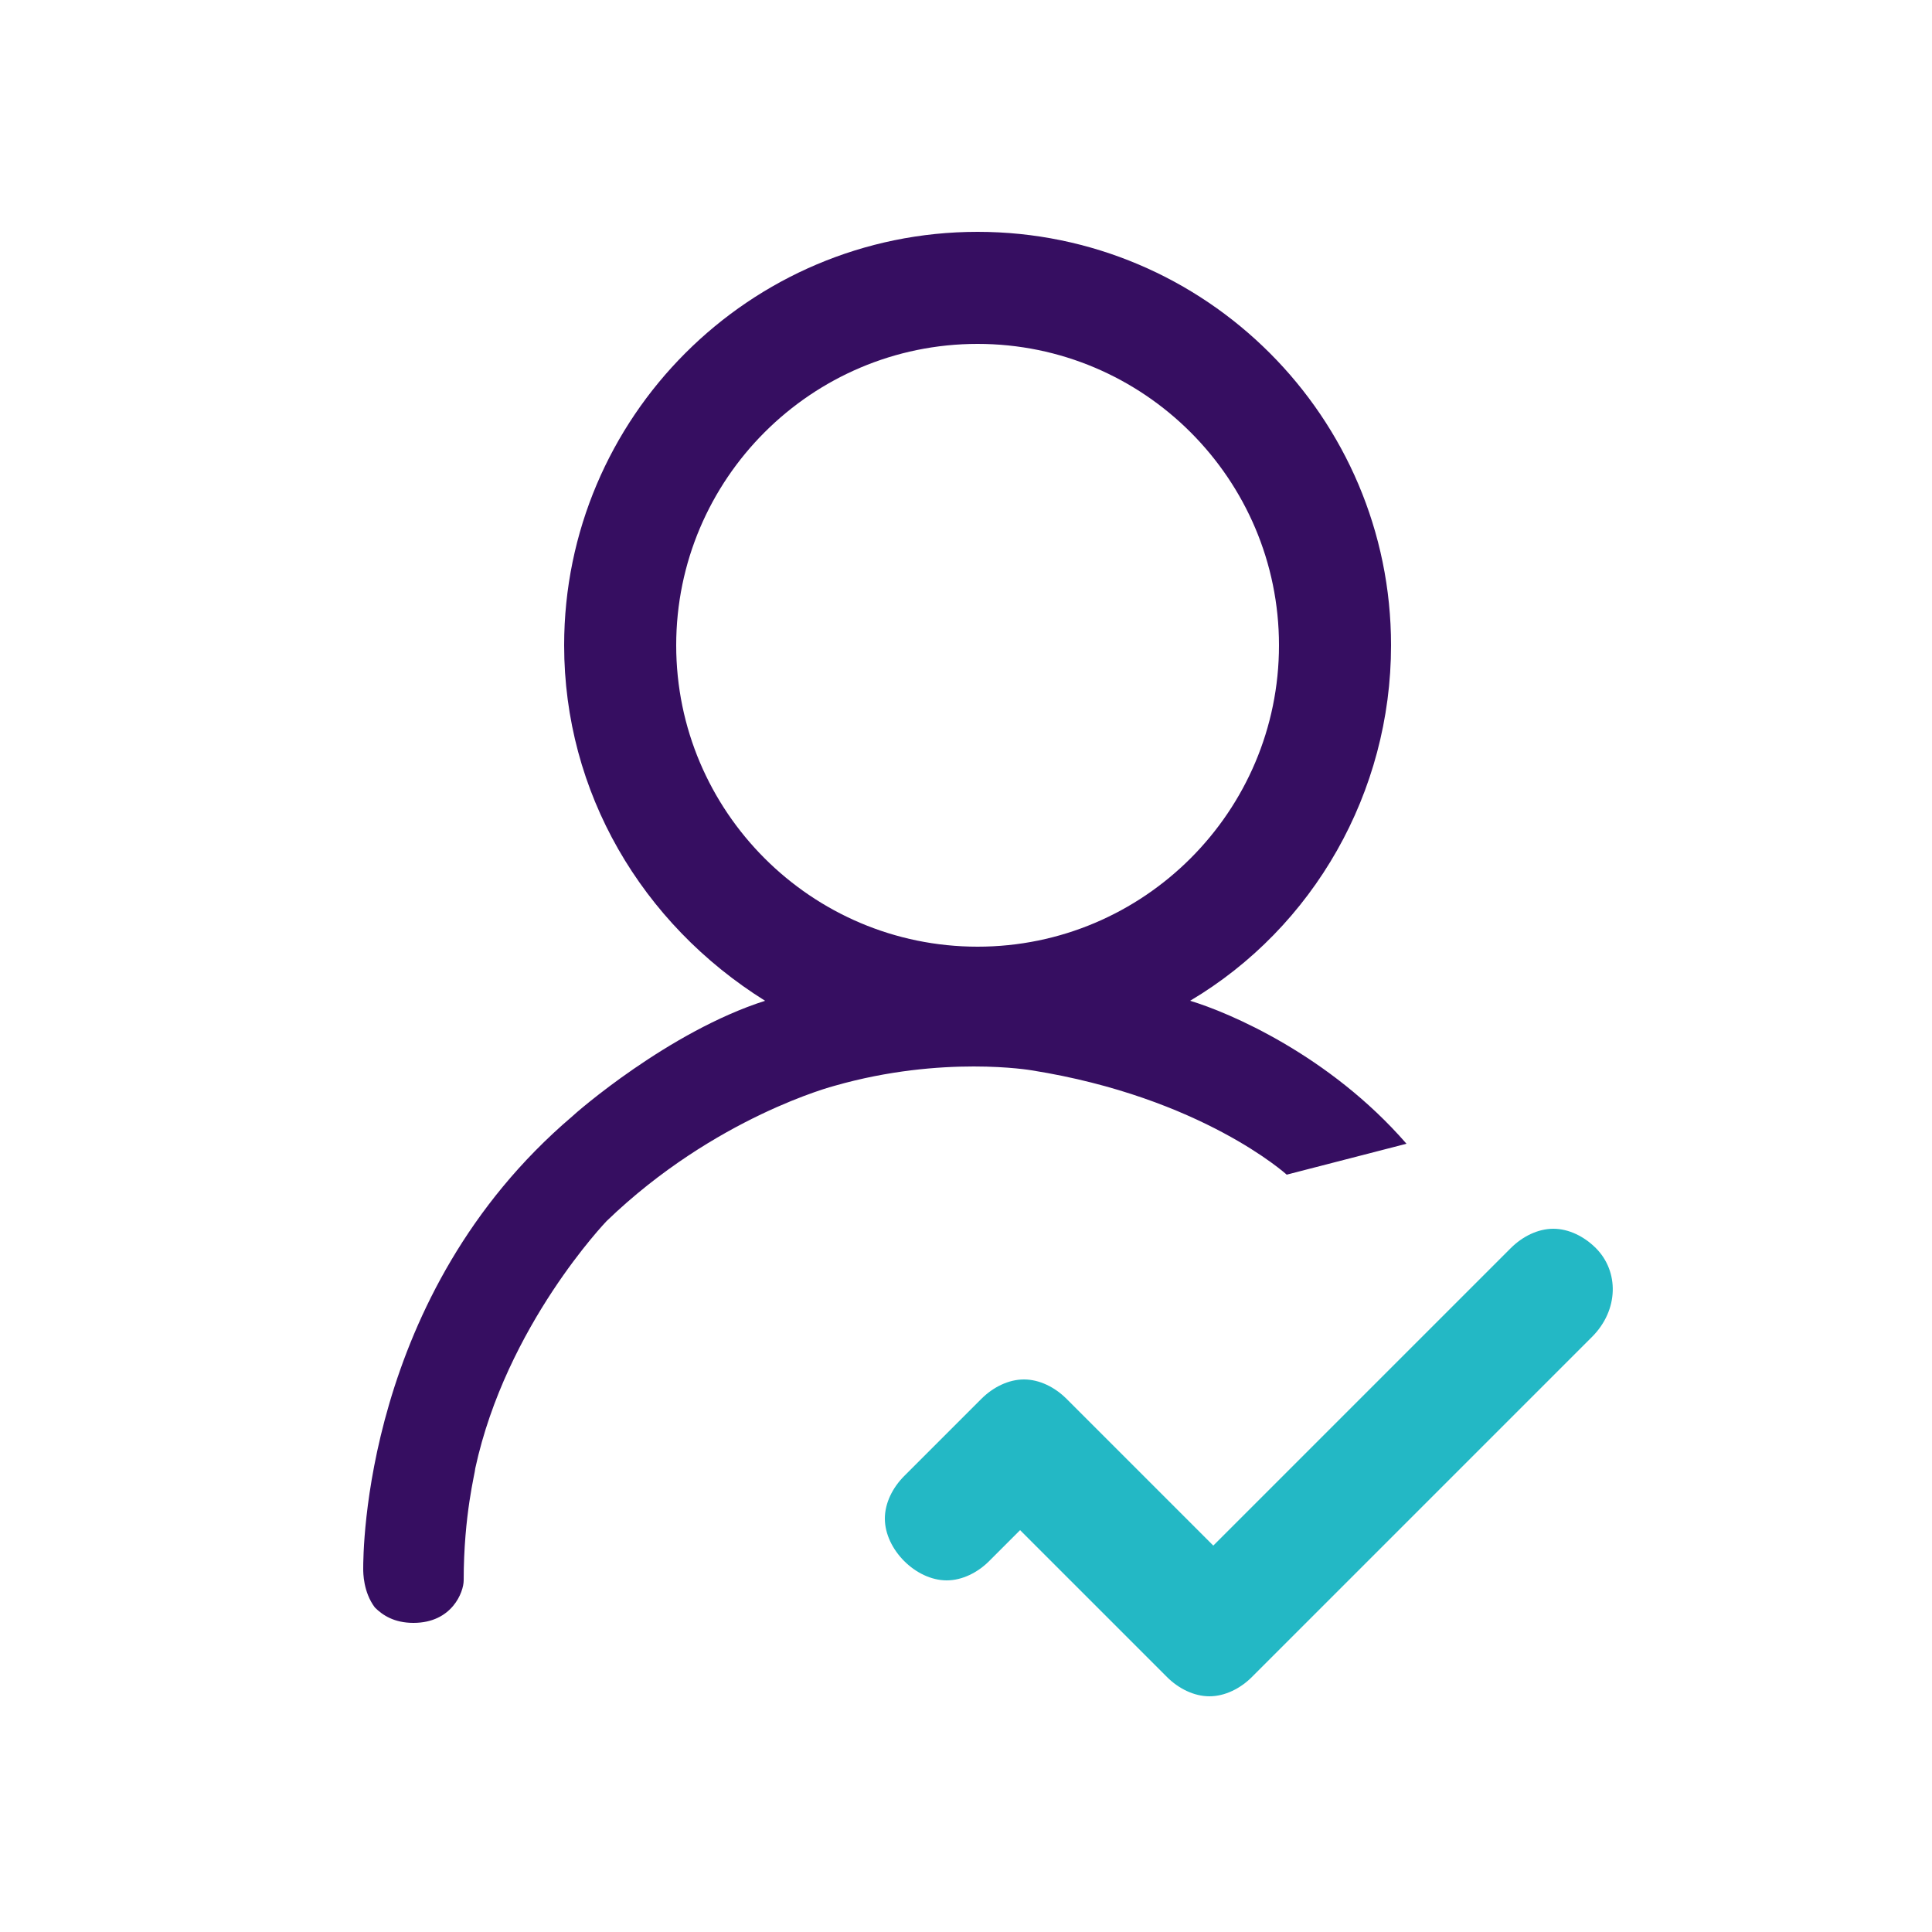
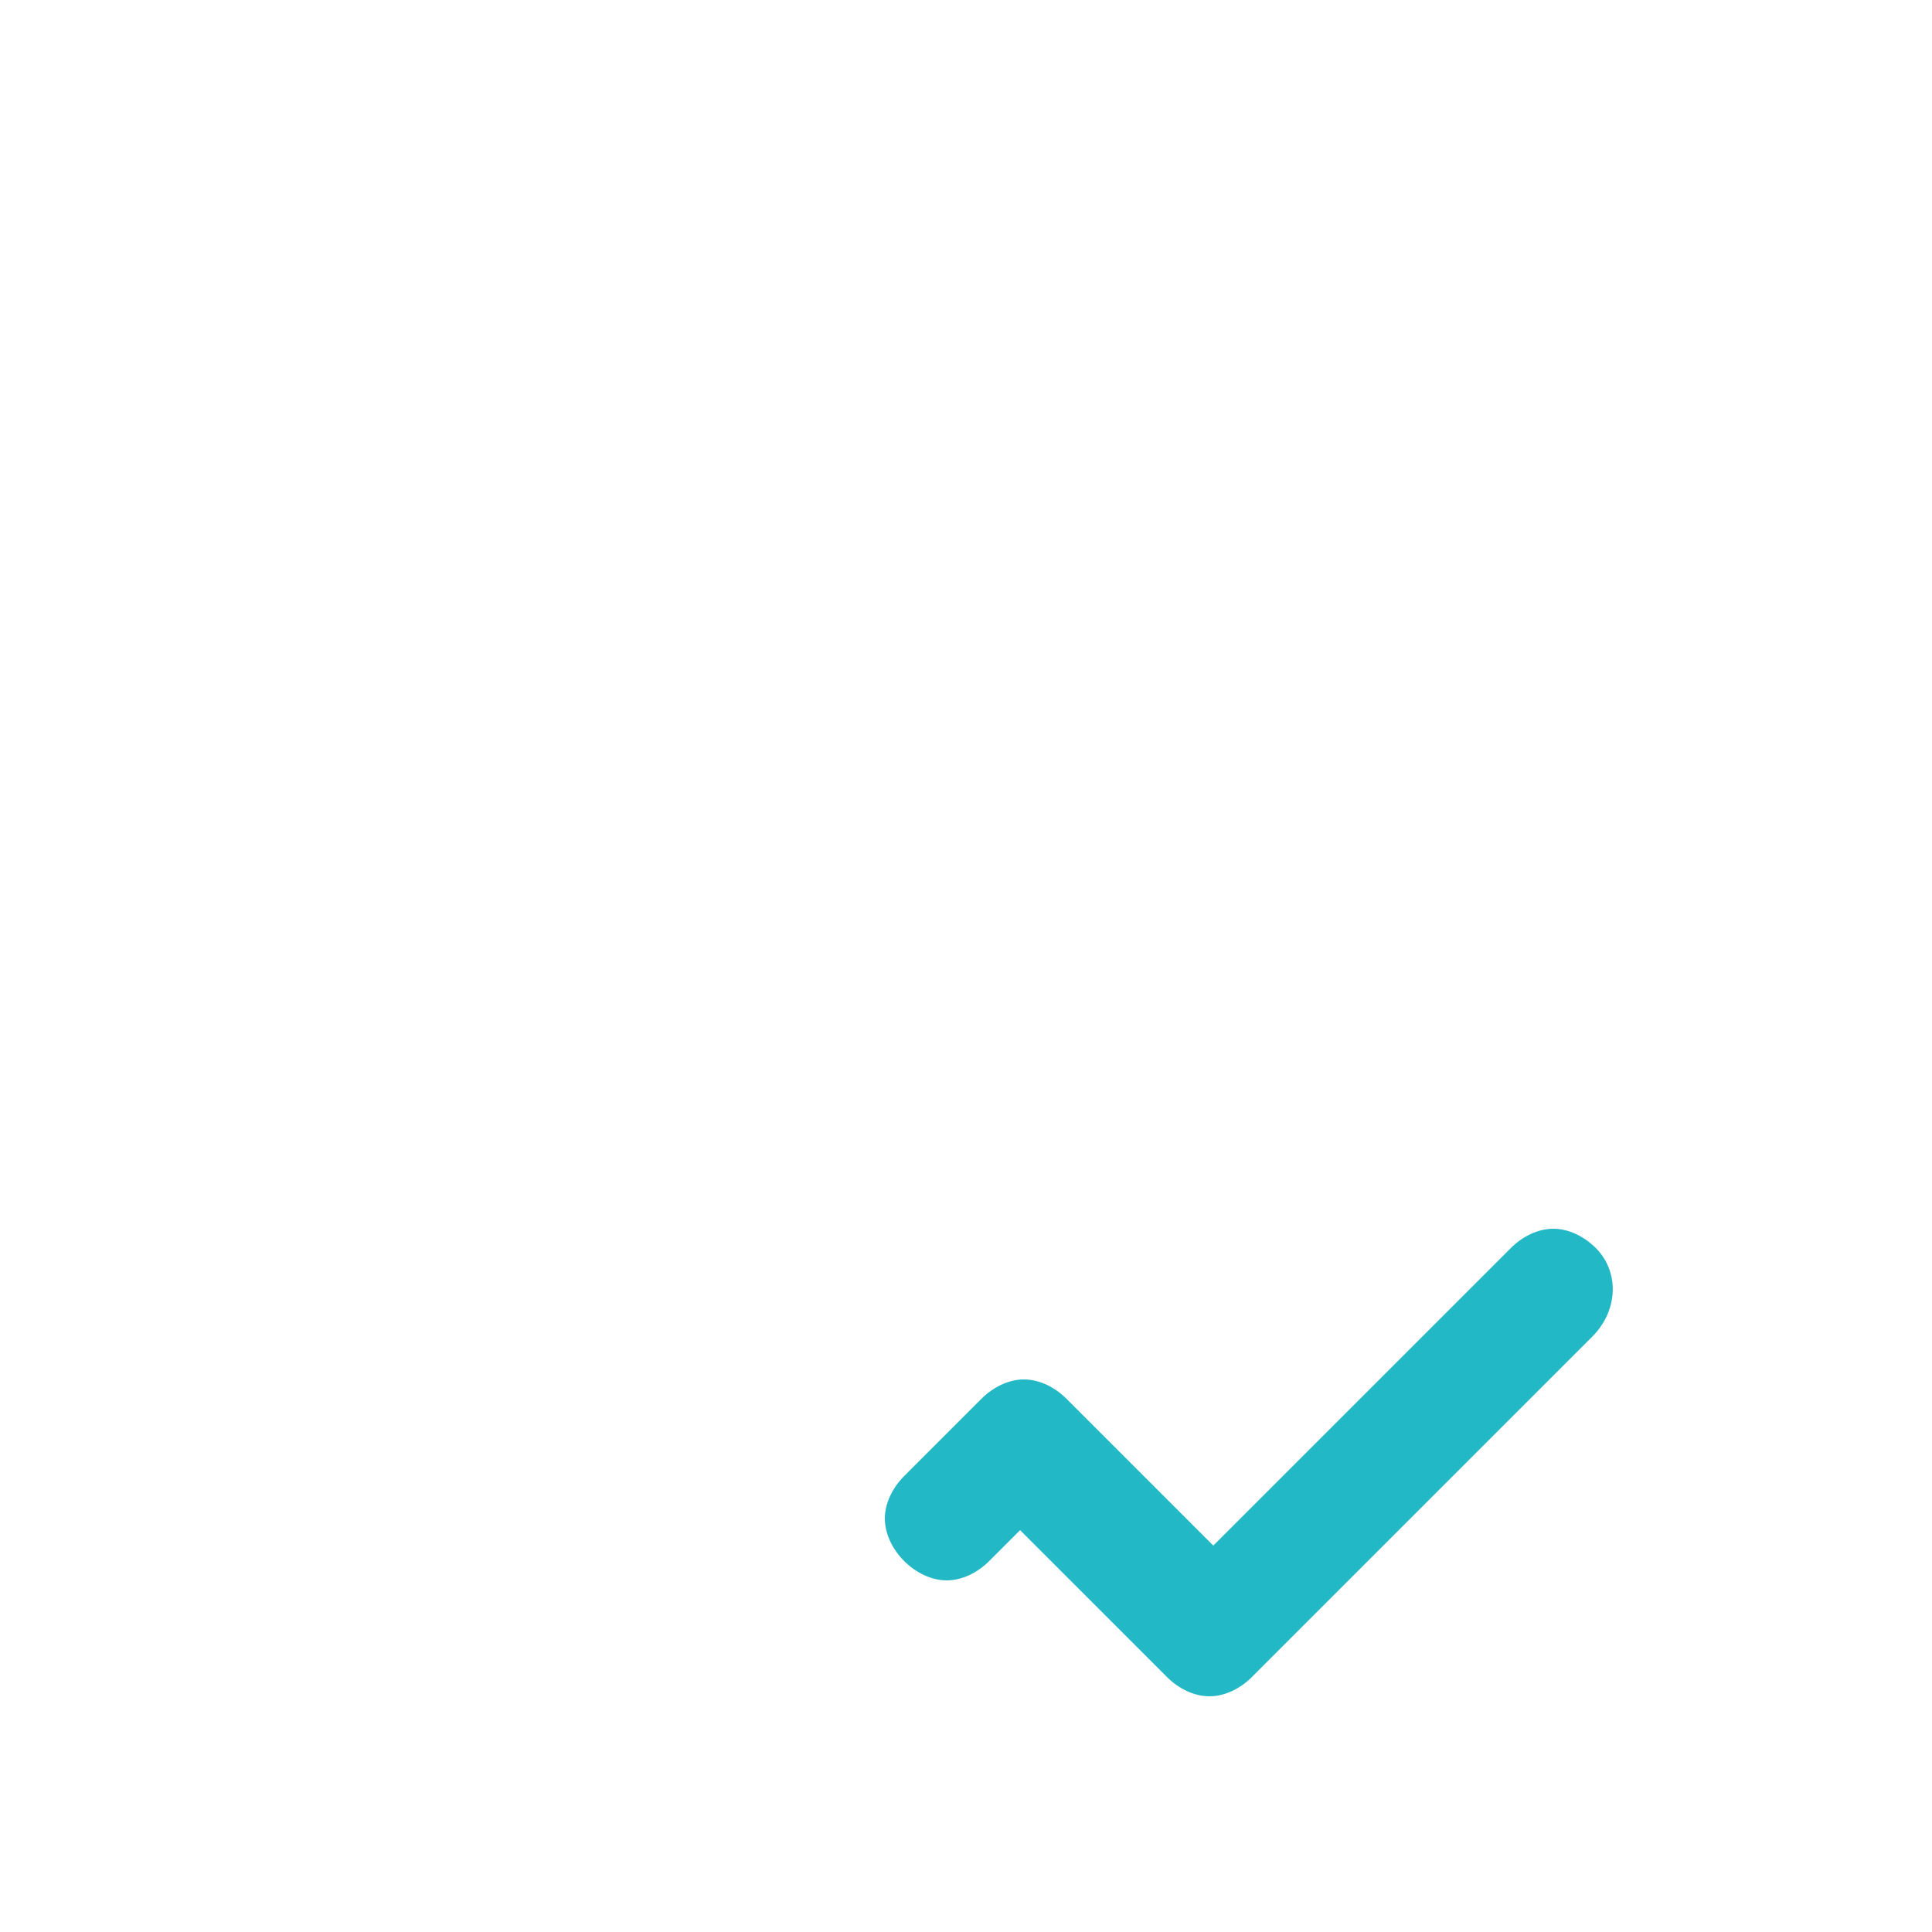
<svg xmlns="http://www.w3.org/2000/svg" version="1.1" id="图层_1" x="0px" y="0px" viewBox="0 0 50 50" style="enable-background:new 0 0 50 50;" xml:space="preserve">
  <style type="text/css">
	.st0{fill:#23B8C5;}
	.st1{fill:#360E61;}
</style>
  <g>
    <path class="st0" d="M41.3,32.3c-0.3-0.3-0.7-0.5-1.1-0.5c-0.4,0-0.8,0.2-1.1,0.5l-7.7,7.7l-3.8-3.8c-0.3-0.3-0.7-0.5-1.1-0.5   c-0.4,0-0.8,0.2-1.1,0.5l-2,2c-0.3,0.3-0.5,0.7-0.5,1.1c0,0.4,0.2,0.8,0.5,1.1s0.7,0.5,1.1,0.5s0.8-0.2,1.1-0.5l0.8-0.8l3.8,3.8   c0.3,0.3,0.7,0.5,1.1,0.5c0.4,0,0.8-0.2,1.1-0.5l8.8-8.8C41.9,33.9,41.9,32.9,41.3,32.3L41.3,32.3z" />
-     <path class="st1" d="M30.8,25.9c3.2-1.9,5.2-5.4,5.2-9.2C36,10.8,31.2,6,25.3,6c-5.9,0-10.7,4.8-10.7,10.7c0,3.8,2,7.2,5.2,9.2   c-2.5,0.8-4.9,2.9-5,3c-5.4,4.6-5.4,11.3-5.4,11.7c0,0.1,0,0.6,0.3,1c0.2,0.2,0.5,0.4,1,0.4h0c1,0,1.3-0.8,1.3-1.1v0   c0-1.7,0.3-2.8,0.3-2.9c0.8-3.7,3.4-6.4,3.4-6.4c2.8-2.7,5.9-3.5,5.9-3.5c2.8-0.8,5.1-0.4,5.1-0.4c4.4,0.7,6.6,2.7,6.6,2.7l0,0   l3.1-0.8C34.4,27.3,31.8,26.2,30.8,25.9z M25.3,24.5c-4.3,0-7.8-3.5-7.8-7.8s3.5-7.8,7.8-7.8c4.3,0,7.8,3.5,7.8,7.8   S29.6,24.5,25.3,24.5z" />
  </g>
</svg>